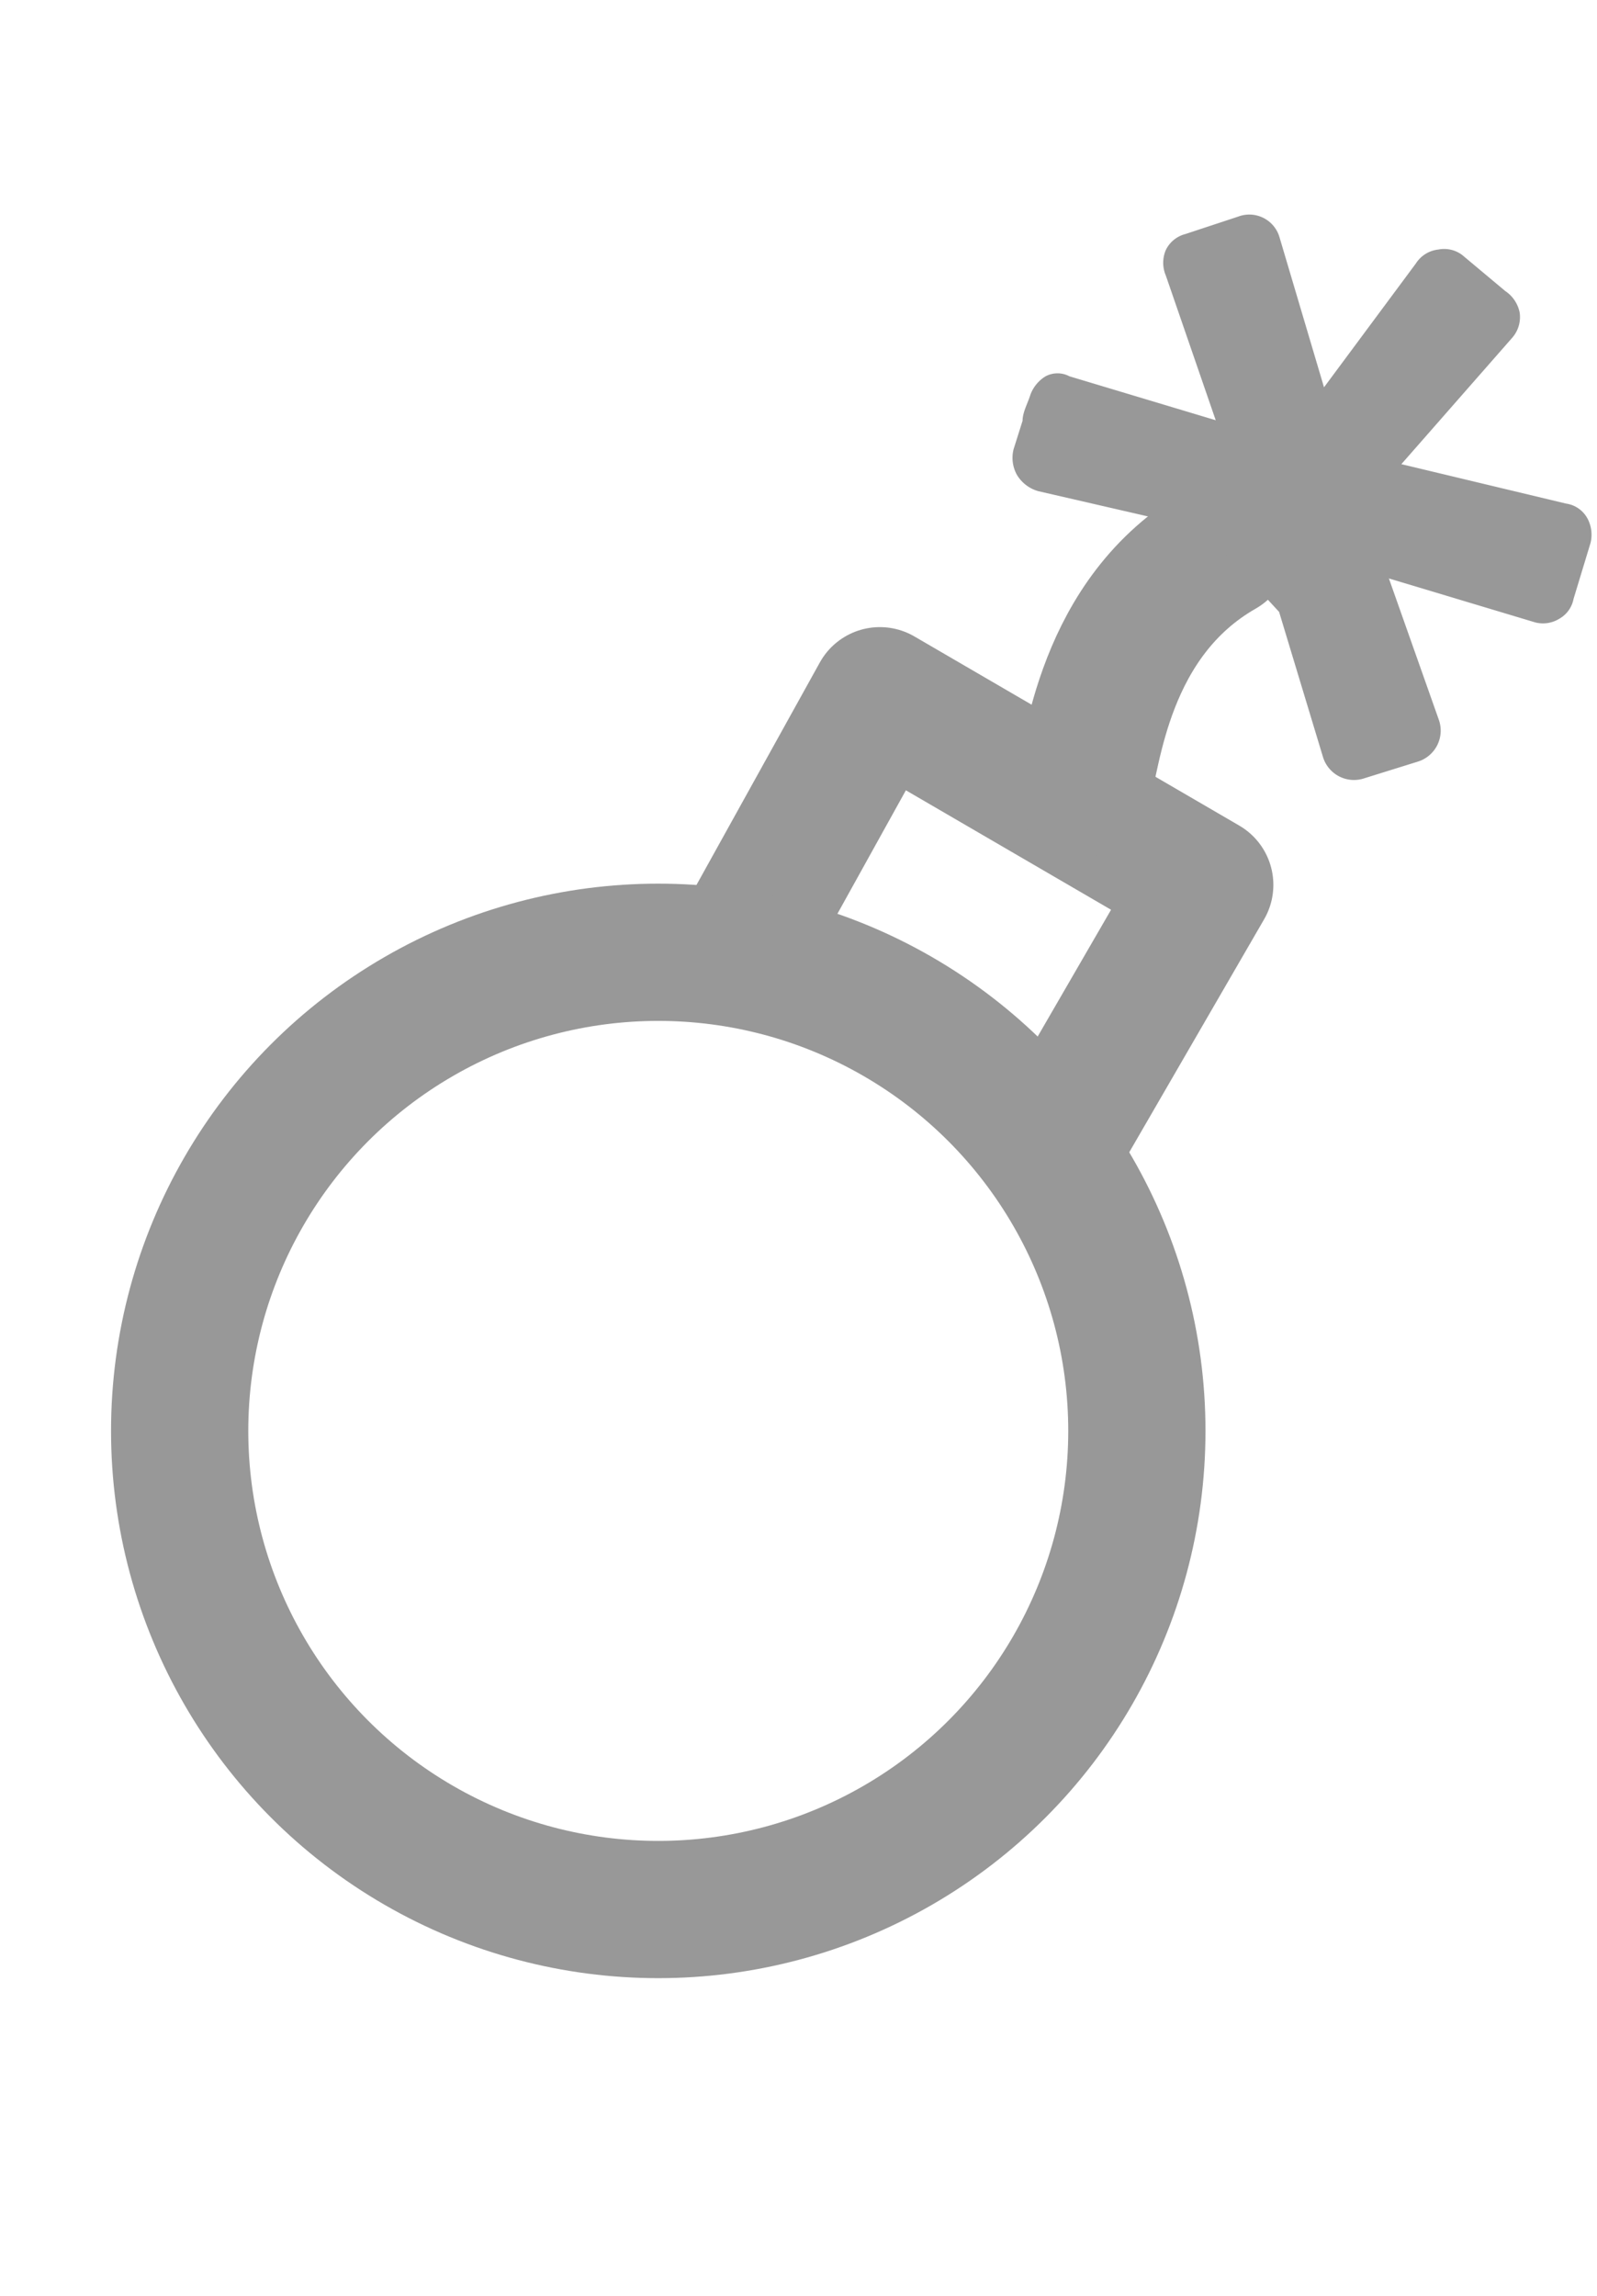
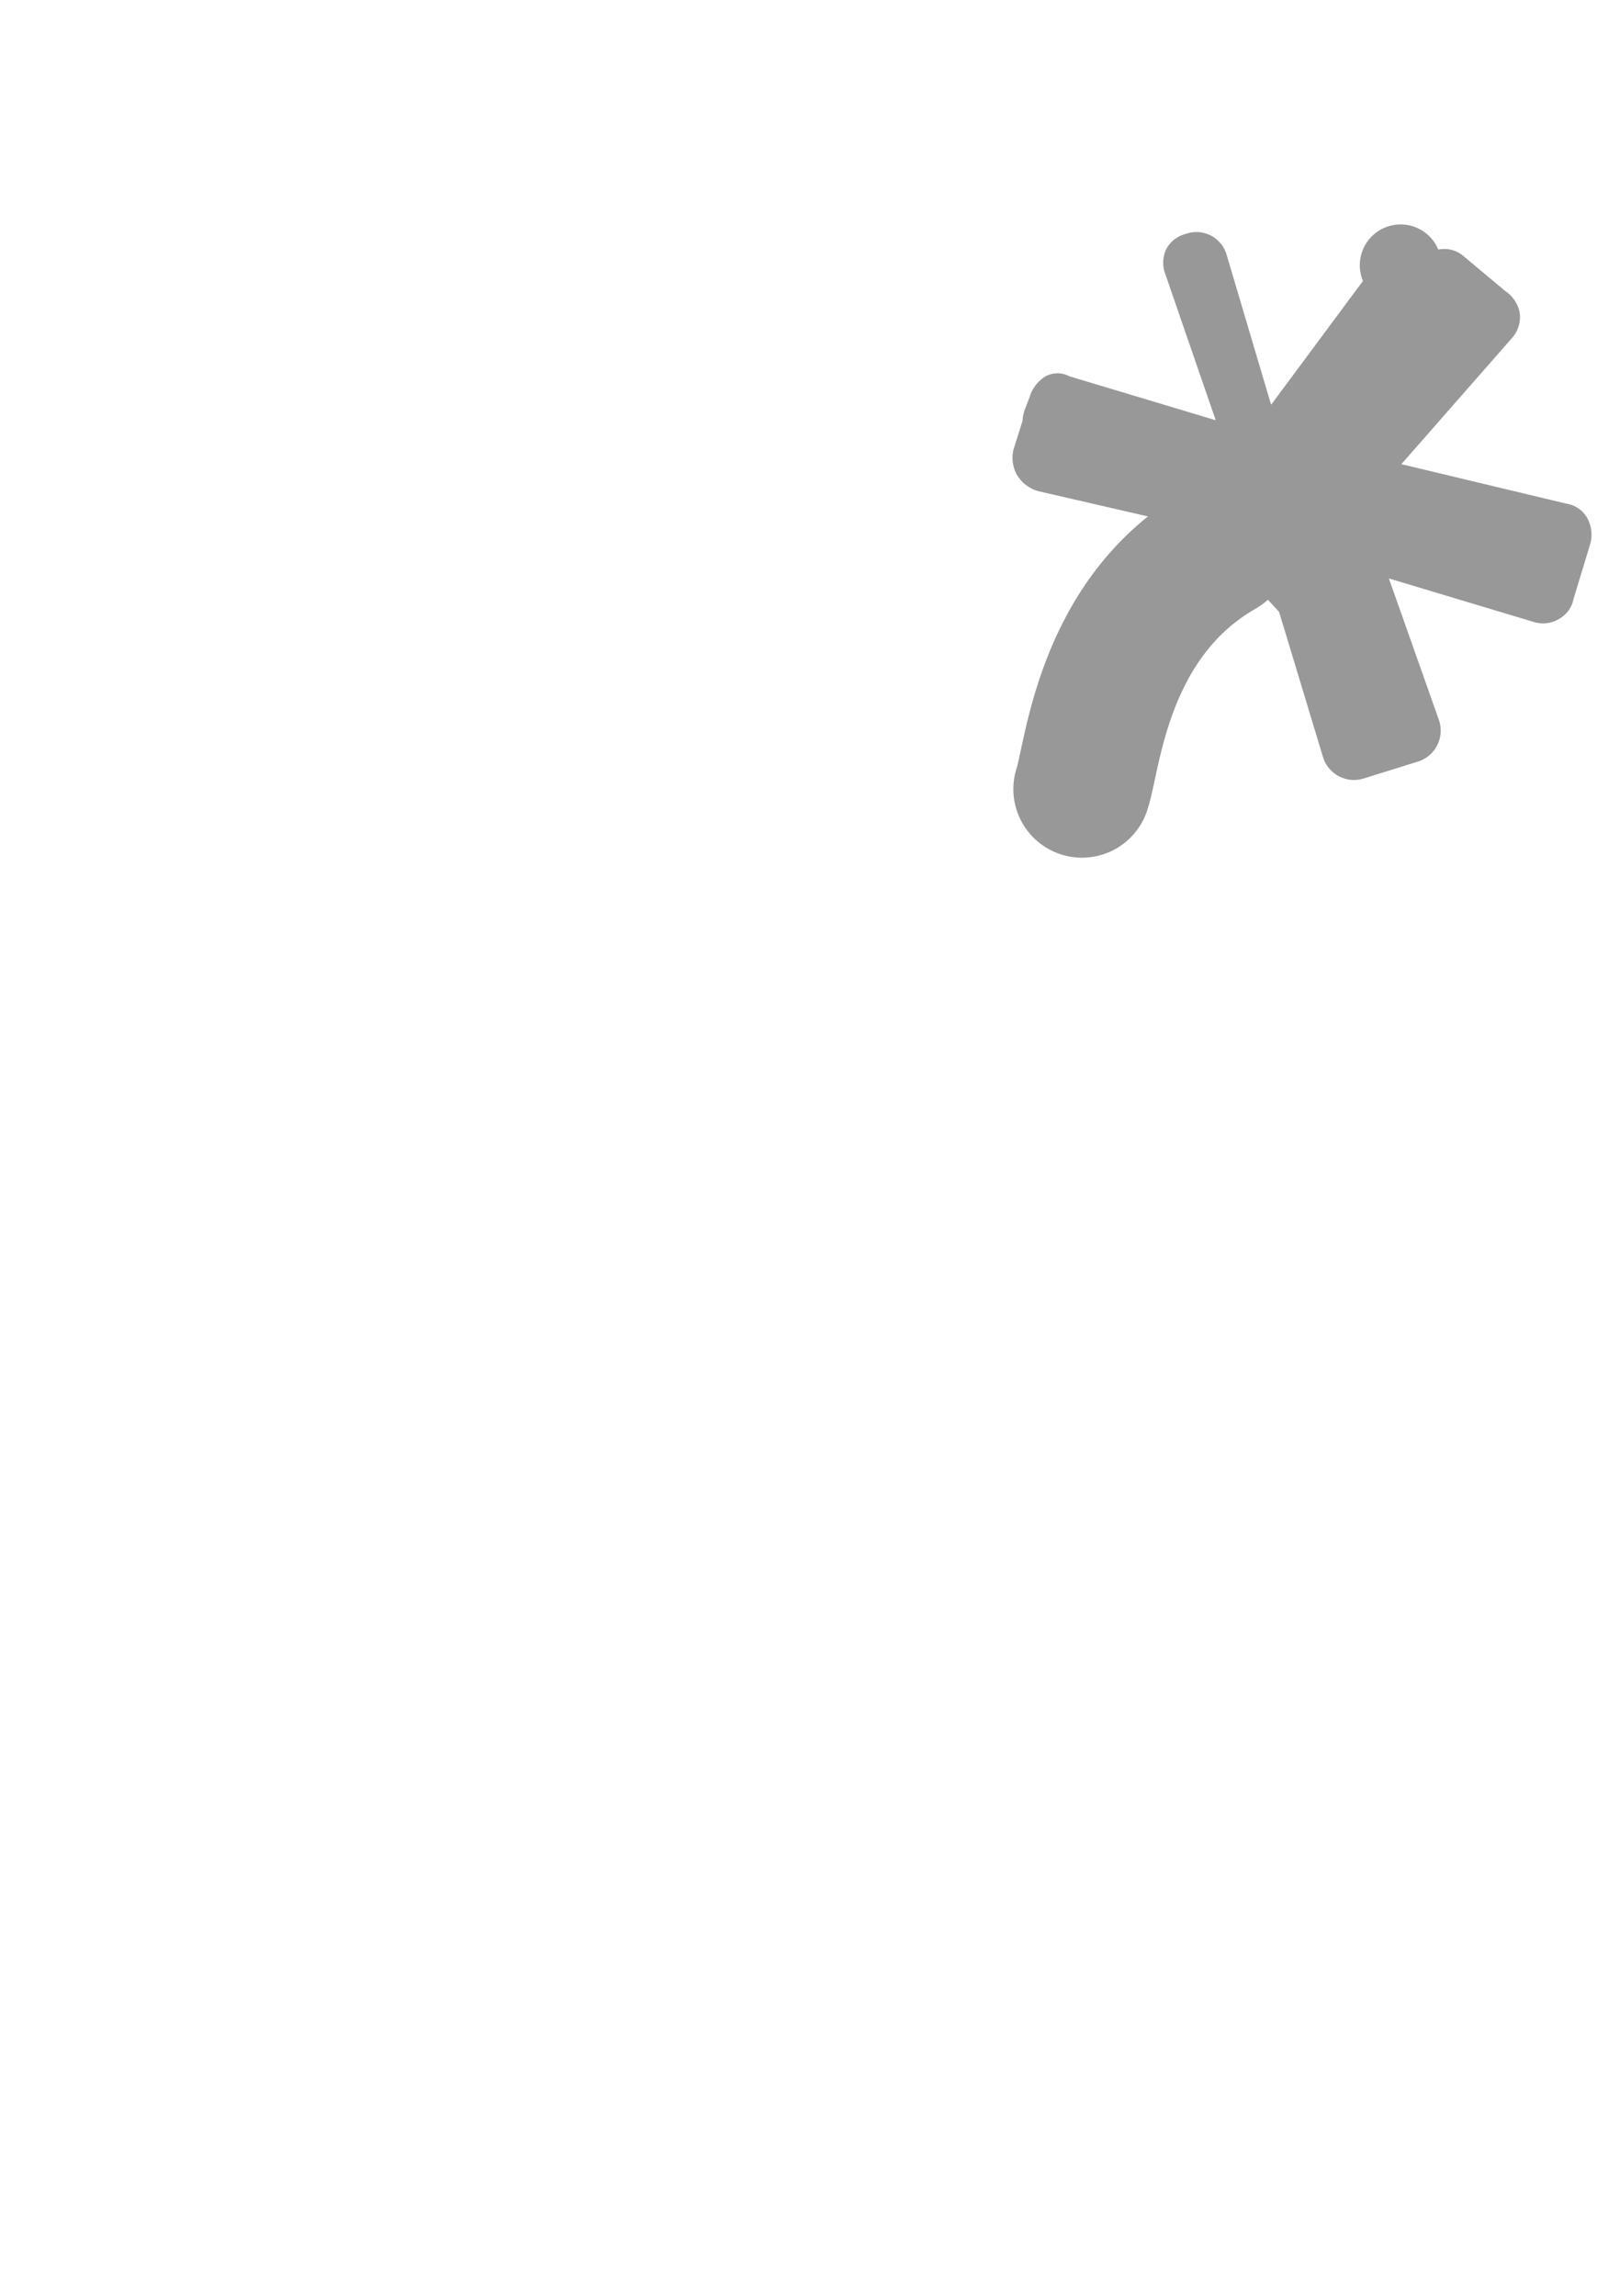
<svg xmlns="http://www.w3.org/2000/svg" id="Layer_1" data-name="Layer 1" viewBox="0 0 32 46">
  <defs>
    <style>.cls-1{fill:none;stroke:#989898;stroke-linecap:round;stroke-linejoin:round;stroke-width:2.75px;}.cls-2{fill:#989898;}</style>
  </defs>
-   <polyline class="cls-1" points="14.83 18.99 17.63 13.94 24.14 17.73 21.28 22.67" />
-   <circle class="cls-1" cx="13.19" cy="28.67" r="9.59" />
  <path class="cls-1" d="M24.48,11c-2.4,1.37-2.58,4.17-2.8,4.81" />
-   <path class="cls-2" d="M27.35,15.59a.65.65,0,0,1-.84-.42l-.88-2.91L24.1,10.6l-3.3-.76a.73.73,0,0,1-.42-.32A.7.7,0,0,1,20.31,9l.18-.57c0-.17.1-.34.16-.53a.73.73,0,0,1,.3-.36.51.51,0,0,1,.48,0l2.93.88-1-2.9a.65.65,0,0,1,0-.51.6.6,0,0,1,.39-.32l1.06-.35a.63.63,0,0,1,.83.42l.89,3,1.84-2.48A.61.61,0,0,1,28.82,5a.6.6,0,0,1,.48.11l.86.72a.68.68,0,0,1,.29.43.63.63,0,0,1-.16.52L28.08,9.3l3.3.79a.58.58,0,0,1,.44.32.69.69,0,0,1,.05.47L31.53,12a.58.58,0,0,1-.29.4.62.62,0,0,1-.48.07l-2.93-.88,1,2.83a.65.65,0,0,1-.42.84Z" />
+   <path class="cls-2" d="M27.35,15.59a.65.65,0,0,1-.84-.42l-.88-2.91L24.1,10.6l-3.3-.76a.73.73,0,0,1-.42-.32A.7.7,0,0,1,20.31,9l.18-.57c0-.17.1-.34.16-.53a.73.73,0,0,1,.3-.36.51.51,0,0,1,.48,0l2.93.88-1-2.9a.65.65,0,0,1,0-.51.6.6,0,0,1,.39-.32a.63.63,0,0,1,.83.42l.89,3,1.84-2.48A.61.61,0,0,1,28.82,5a.6.6,0,0,1,.48.11l.86.72a.68.68,0,0,1,.29.43.63.63,0,0,1-.16.52L28.08,9.3l3.3.79a.58.58,0,0,1,.44.32.69.69,0,0,1,.05.47L31.53,12a.58.58,0,0,1-.29.4.62.62,0,0,1-.48.07l-2.93-.88,1,2.83a.65.65,0,0,1-.42.84Z" />
</svg>